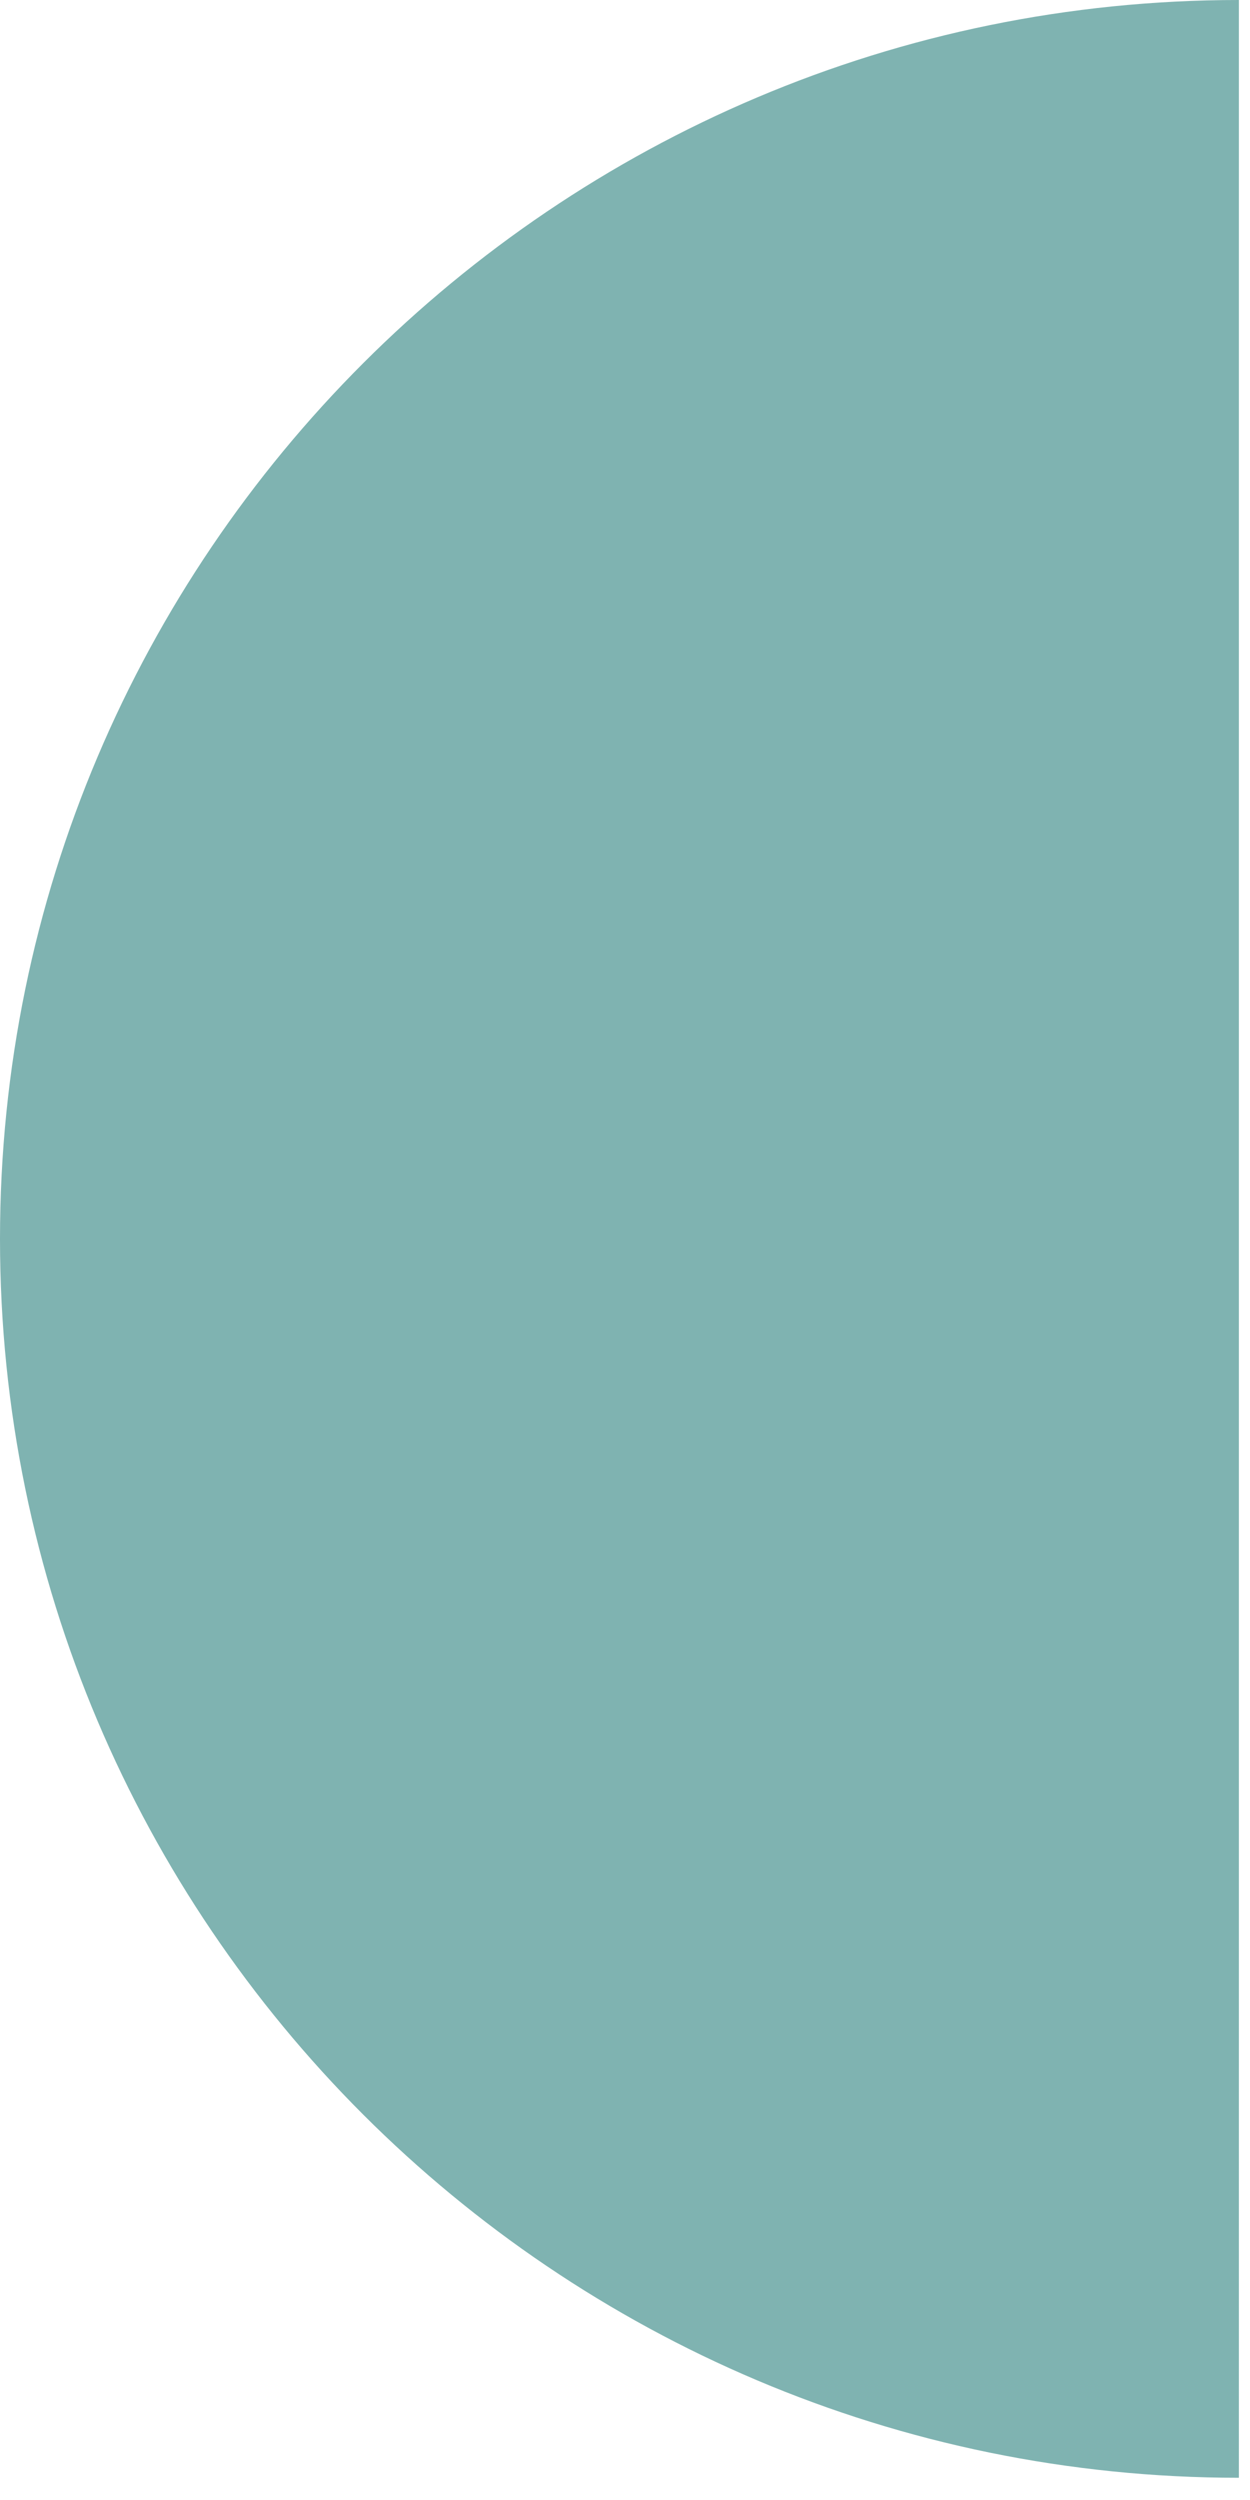
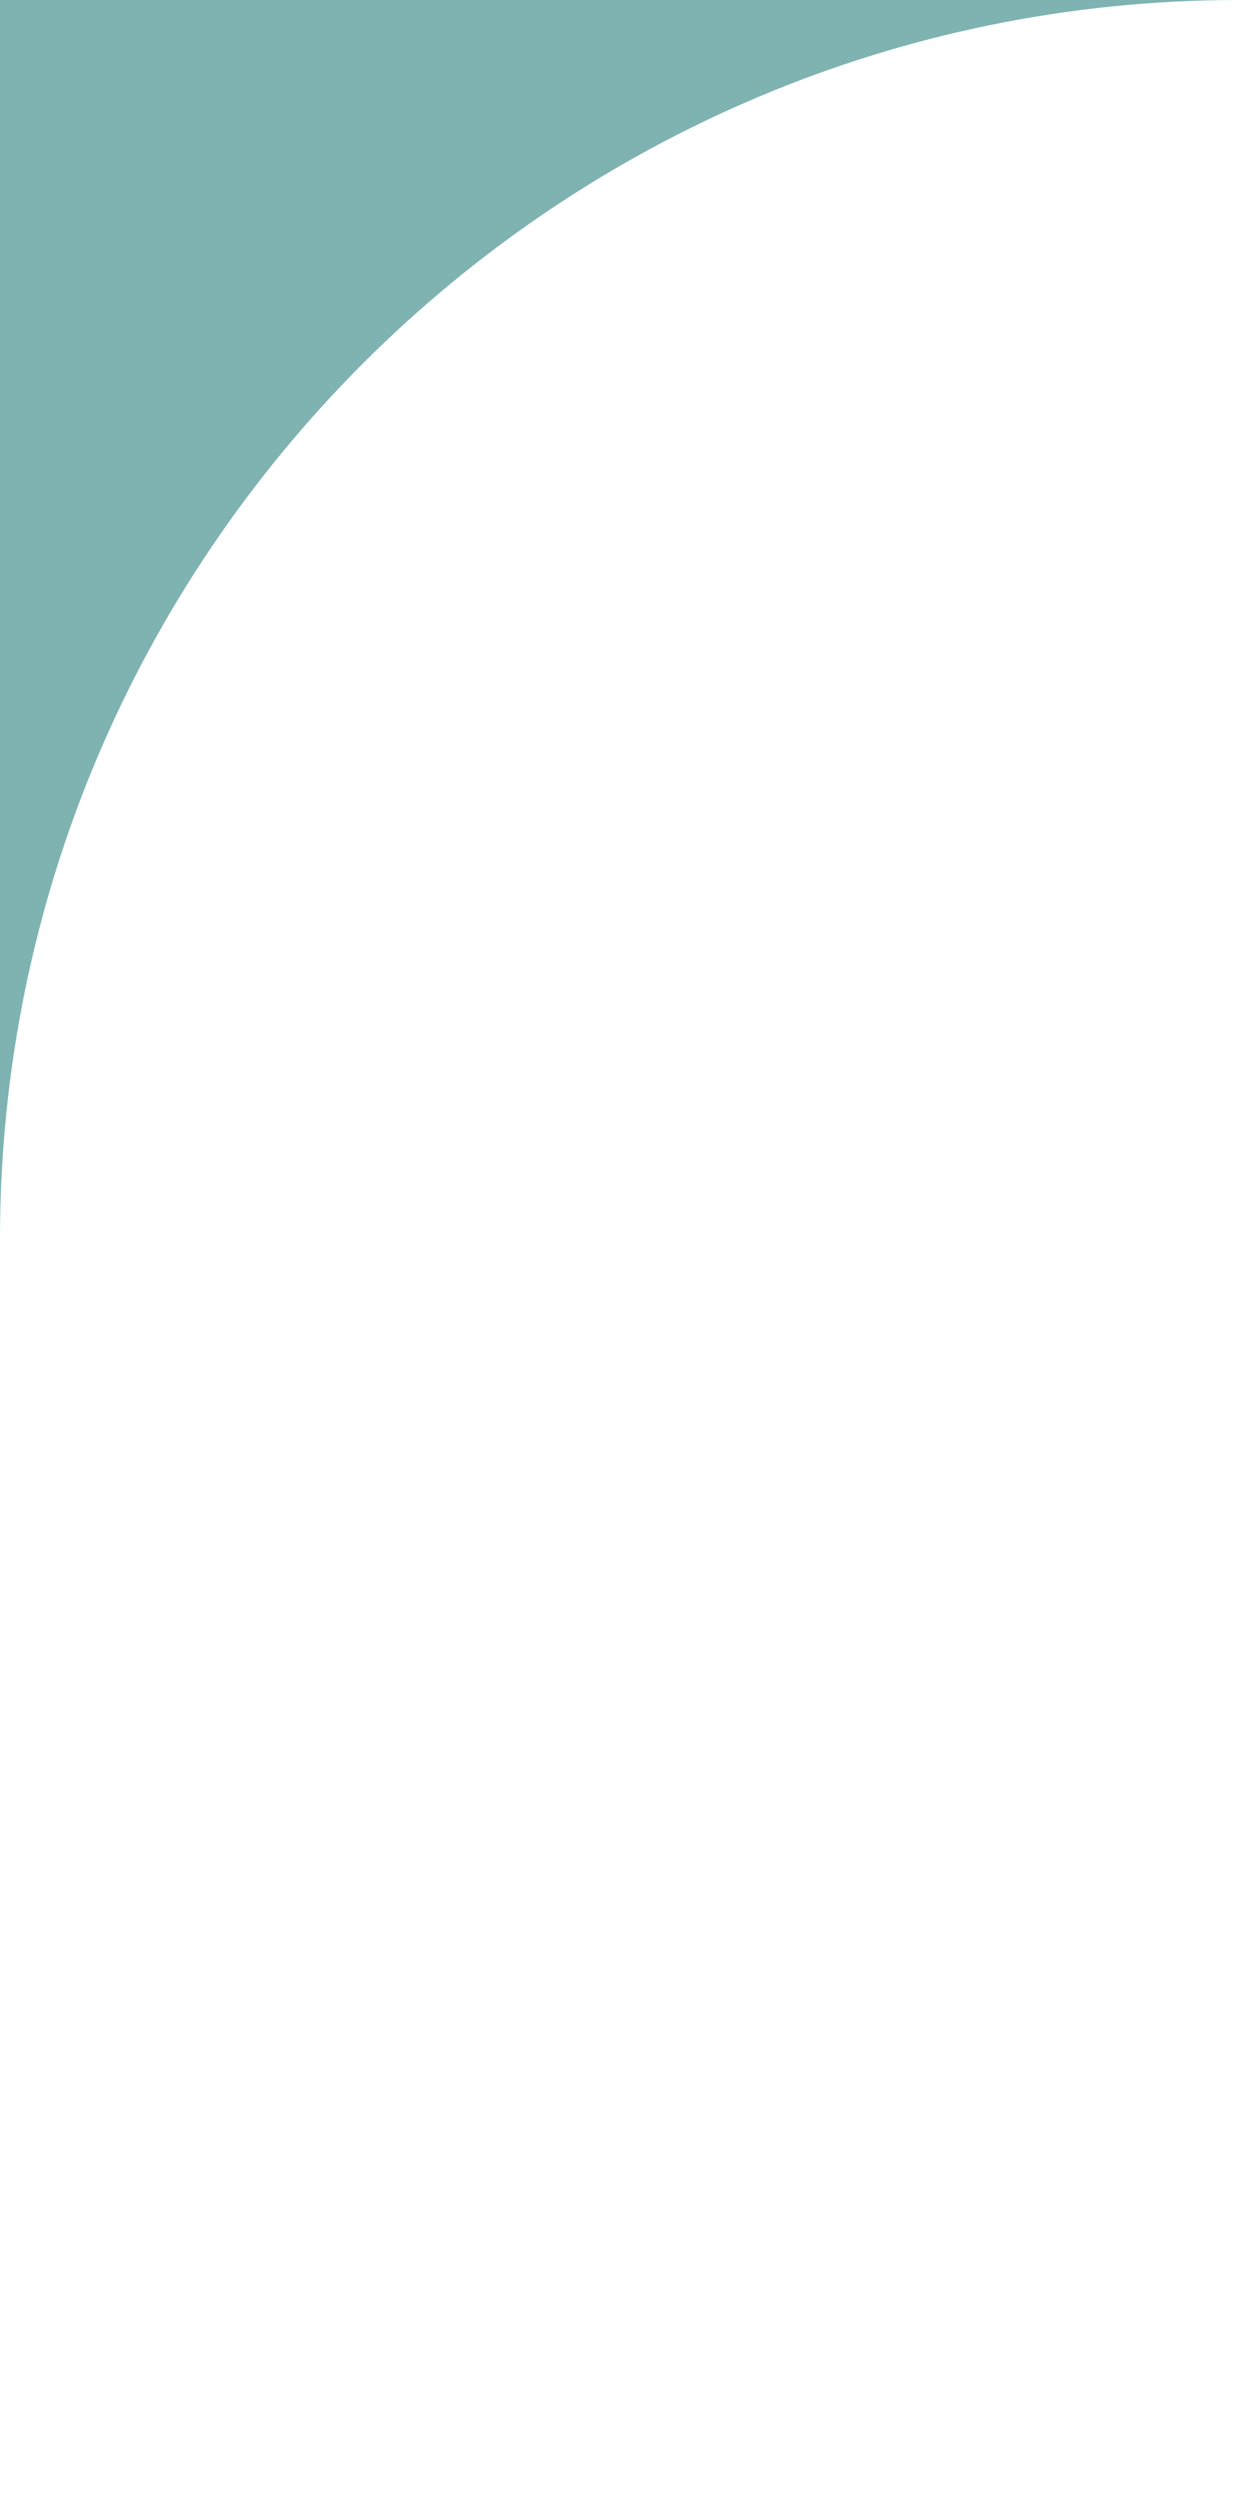
<svg xmlns="http://www.w3.org/2000/svg" width="45" height="90" viewBox="0 0 45 90" fill="none">
-   <path d="M44.6 0C20 0 0 20 0 44.6C0 69.2 20 89.2 44.6 89.2V0Z" fill="#7FB3B1" />
+   <path d="M44.6 0C20 0 0 20 0 44.6V0Z" fill="#7FB3B1" />
</svg>